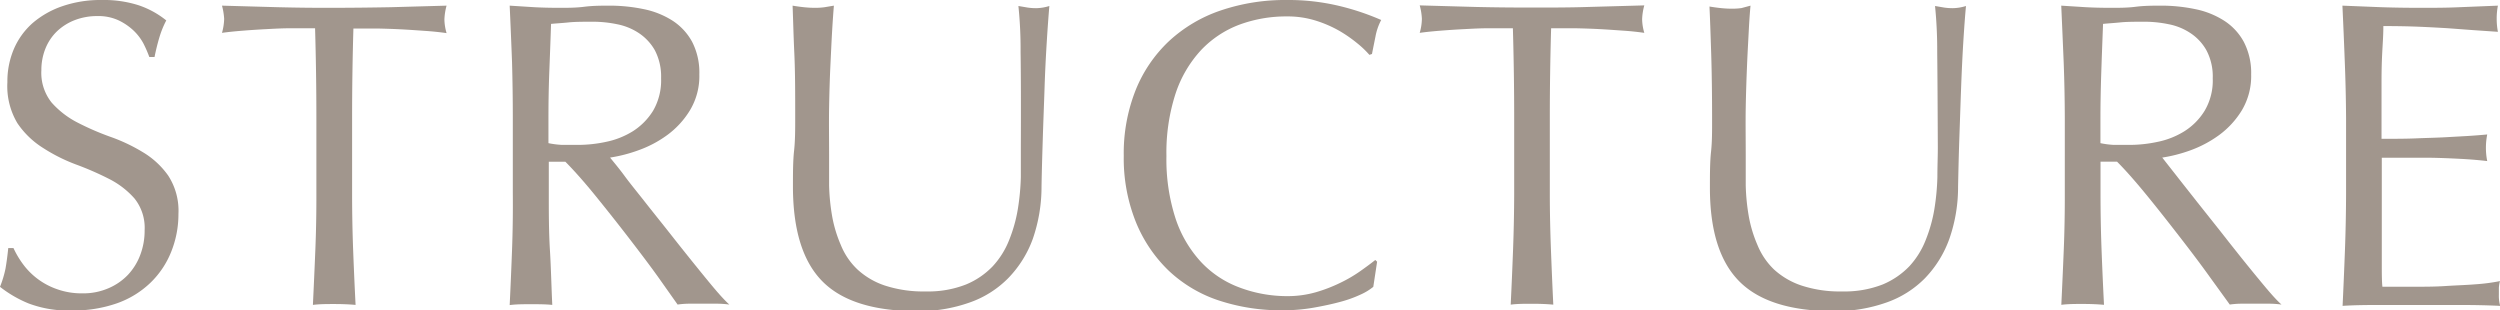
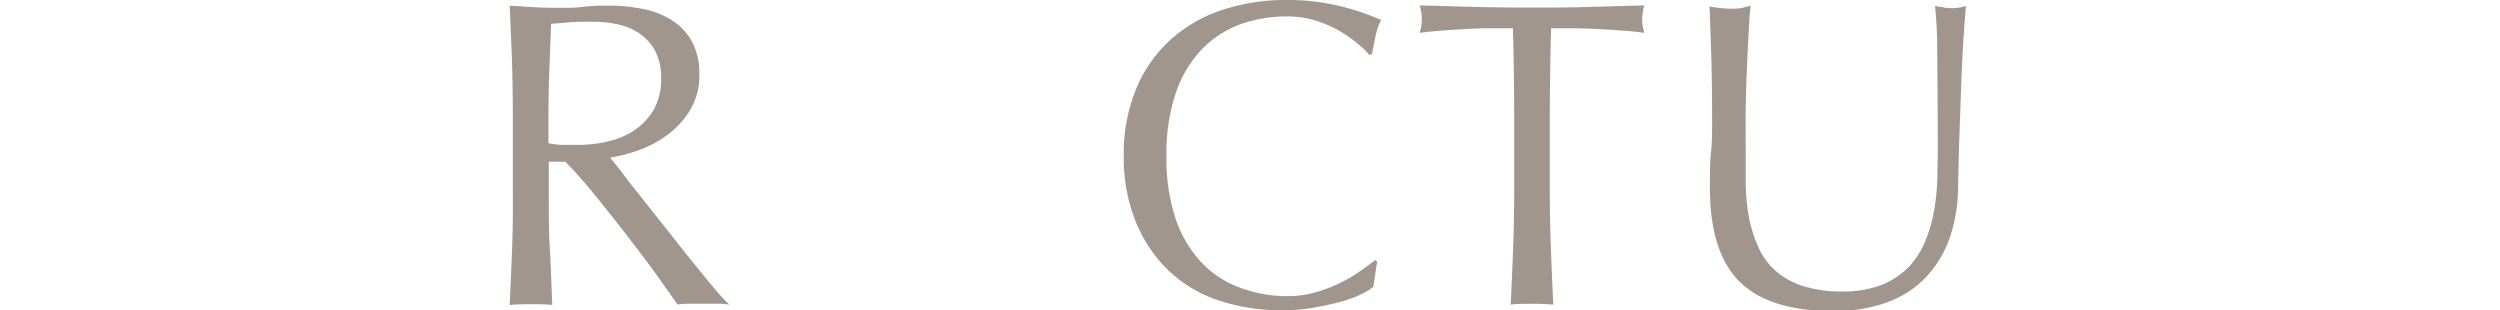
<svg xmlns="http://www.w3.org/2000/svg" viewBox="0 0 287.63 35.7">
  <defs>
    <style>.cls-1{fill:#a1968d;}</style>
  </defs>
  <g id="レイヤー_2" data-name="レイヤー 2">
    <g id="文字">
-       <path class="cls-1" d="M2.63,30.37a8.18,8.18,0,0,0,3.93,2.9,8.36,8.36,0,0,0,2.9.48,7.27,7.27,0,0,0,3-.58,6.74,6.74,0,0,0,2.26-1.55,6.85,6.85,0,0,0,1.42-2.3,7.84,7.84,0,0,0,.5-2.83,5.4,5.4,0,0,0-1.17-3.66,9.77,9.77,0,0,0-2.93-2.25,34.66,34.66,0,0,0-3.78-1.65A19.6,19.6,0,0,1,5,17.05,9.93,9.93,0,0,1,2,14.17,8.3,8.3,0,0,1,.85,9.46,9.52,9.52,0,0,1,1.6,5.63a8.42,8.42,0,0,1,2.18-3A10.45,10.45,0,0,1,7.21.7,13.55,13.55,0,0,1,11.72,0a13.16,13.16,0,0,1,4.15.58,10.27,10.27,0,0,1,3.26,1.77,10.76,10.76,0,0,0-.75,1.81,24.51,24.51,0,0,0-.6,2.4h-.6A13.71,13.71,0,0,0,16.5,5,5.91,5.91,0,0,0,15.35,3.5a6.74,6.74,0,0,0-1.73-1.17,5.52,5.52,0,0,0-2.4-.48,7.13,7.13,0,0,0-2.58.45A6.23,6.23,0,0,0,6.58,3.58a5.71,5.71,0,0,0-1.35,2,6.62,6.62,0,0,0-.47,2.5,5.48,5.48,0,0,0,1.17,3.71,10.19,10.19,0,0,0,2.93,2.28,31.18,31.18,0,0,0,3.78,1.65,19.89,19.89,0,0,1,3.78,1.78,9.58,9.58,0,0,1,2.93,2.7,7.41,7.41,0,0,1,1.18,4.41,11.57,11.57,0,0,1-.83,4.35,10.17,10.17,0,0,1-2.4,3.58,10.67,10.67,0,0,1-3.86,2.36,15.1,15.1,0,0,1-5.18.82,12.92,12.92,0,0,1-5-.82A13.68,13.68,0,0,1,0,33a12.19,12.19,0,0,0,.63-2.08c.11-.62.22-1.41.32-2.38h.6A10.4,10.4,0,0,0,2.63,30.37Z" />
-       <path class="cls-1" d="M36.25,3.25l-2.73,0c-1,0-1.9.05-2.85.1s-1.87.11-2.75.18-1.68.15-2.38.25a6.47,6.47,0,0,0,.25-1.61A7.4,7.4,0,0,0,25.54.65L32,.83q3.15.08,6.46.07T44.92.83L51.38.65a6.82,6.82,0,0,0-.25,1.6,5.88,5.88,0,0,0,.25,1.56c-.71-.1-1.5-.19-2.38-.25s-1.81-.13-2.76-.18-1.9-.08-2.85-.1l-2.73,0q-.15,5.16-.15,10.37v8.61q0,3.32.12,6.51t.28,6.31c-.77-.07-1.59-.1-2.45-.1s-1.69,0-2.46.1q.15-3.11.28-6.31t.12-6.51V13.62Q36.4,8.42,36.25,3.25Z" />
      <path class="cls-1" d="M58.91,7.14C58.83,5,58.74,2.85,58.64.65l2.85.18c.94.05,1.89.07,2.86.07s1.91,0,2.85-.12S69.09.65,70.05.65a19.2,19.2,0,0,1,4,.4,9.73,9.73,0,0,1,3.33,1.33,6.73,6.73,0,0,1,2.25,2.43,7.71,7.71,0,0,1,.83,3.75,7.61,7.61,0,0,1-1.08,4.13,9.9,9.9,0,0,1-2.63,2.86,12.94,12.94,0,0,1-3.33,1.75,16.91,16.91,0,0,1-3.23.83c.4.5,1,1.2,1.66,2.1s1.48,1.89,2.35,3,1.77,2.22,2.7,3.4,1.84,2.33,2.71,3.41,1.68,2.08,2.45,3,1.39,1.58,1.85,2a10.8,10.8,0,0,0-1.5-.1h-3a9.71,9.71,0,0,0-1.45.1L75.74,31.9c-1-1.4-2.15-2.91-3.38-4.51s-2.5-3.2-3.78-4.78-2.47-2.93-3.53-4H63.14v3.65c0,2.21,0,4.38.13,6.51s.17,4.24.27,6.31C62.78,35,62,35,61.09,35s-1.69,0-2.45.1q.15-3.11.27-6.31T59,22.23V13.62Q59,10.32,58.91,7.14Zm5.76,9.53c.55,0,1.16,0,1.83,0a15.4,15.4,0,0,0,3.23-.35,9.41,9.41,0,0,0,3.08-1.22,7.4,7.4,0,0,0,2.33-2.36,6.94,6.94,0,0,0,.92-3.73,6.52,6.52,0,0,0-.72-3.23,5.81,5.81,0,0,0-1.88-2,6.94,6.94,0,0,0-2.5-1A13.67,13.67,0,0,0,68.3,2.5c-1.17,0-2.14,0-2.9.08s-1.42.11-2,.17c-.06,1.84-.13,3.66-.2,5.46s-.1,3.61-.1,5.41v2.85A10,10,0,0,0,64.67,16.67Z" />
-       <path class="cls-1" d="M117.42,6a48.35,48.35,0,0,0-.25-5.31l1.06.18a6.63,6.63,0,0,0,1,.07,5.32,5.32,0,0,0,1.5-.25c-.1,1.17-.2,2.56-.3,4.18s-.19,3.36-.25,5.21-.14,3.76-.2,5.71-.12,3.85-.15,5.68a18.3,18.3,0,0,1-1,6A12.67,12.67,0,0,1,116,32a11.57,11.57,0,0,1-4.43,2.8,17.51,17.51,0,0,1-6,1q-7.52,0-10.92-3.4T91.23,21.53c0-1.57,0-3,.13-4.18s.13-2.46.13-3.73c0-2.8,0-5.29-.1-7.46s-.14-4-.2-5.51c.4.07.83.13,1.3.18a12.09,12.09,0,0,0,1.3.07A7.64,7.64,0,0,0,94.87.83L95.94.65c-.06.74-.13,1.7-.2,2.88s-.13,2.53-.2,4-.12,3.12-.15,4.86,0,3.54,0,5.41c0,1.13,0,2.31,0,3.53a24.12,24.12,0,0,0,.35,3.55,14.87,14.87,0,0,0,1,3.31A8,8,0,0,0,98.65,31a8.7,8.7,0,0,0,3.15,1.85,14.22,14.22,0,0,0,4.71.68,11.9,11.9,0,0,0,4.63-.8,9,9,0,0,0,3.08-2.1,9.63,9.63,0,0,0,1.88-3,16.92,16.92,0,0,0,1-3.55,27.38,27.38,0,0,0,.35-3.71c0-1.23,0-2.37,0-3.41C117.47,12.19,117.46,8.53,117.42,6Z" />
      <path class="cls-1" d="M156.56,33.88a14.14,14.14,0,0,1-2.36.85c-.92.25-1.94.47-3.08.67a20.4,20.4,0,0,1-3.55.3,22.82,22.82,0,0,1-7.31-1.12,15.48,15.48,0,0,1-5.79-3.43,16.23,16.23,0,0,1-3.8-5.64,19.66,19.66,0,0,1-1.38-7.58,19.68,19.68,0,0,1,1.38-7.59,15.81,15.81,0,0,1,3.85-5.63,16.57,16.57,0,0,1,5.94-3.51A23.05,23.05,0,0,1,148.07,0a25.11,25.11,0,0,1,6,.68,28.85,28.85,0,0,1,4.84,1.62,6.59,6.59,0,0,0-.66,1.91c-.16.8-.3,1.47-.4,2l-.3.1A10.83,10.83,0,0,0,156.18,5a15.71,15.71,0,0,0-2.1-1.46,13.74,13.74,0,0,0-2.71-1.17,10.78,10.78,0,0,0-3.3-.48,15.5,15.5,0,0,0-5.48.95,11.81,11.81,0,0,0-4.41,2.93,13.69,13.69,0,0,0-2.93,5,22,22,0,0,0-1.05,7.19,22,22,0,0,0,1.05,7.18,13.69,13.69,0,0,0,2.93,5,11.57,11.57,0,0,0,4.41,2.93,15.5,15.5,0,0,0,5.48,1,11.76,11.76,0,0,0,3.33-.45,17.36,17.36,0,0,0,2.8-1.08,16,16,0,0,0,2.31-1.35c.68-.48,1.26-.91,1.72-1.28l.21.2L158,33A6.45,6.45,0,0,1,156.56,33.88Z" />
      <path class="cls-1" d="M174.06,3.25l-2.73,0c-1,0-1.9.05-2.86.1s-1.87.11-2.75.18-1.68.15-2.38.25a6,6,0,0,0,.25-1.61,6.78,6.78,0,0,0-.25-1.55l6.46.18c2.1.05,4.26.07,6.46.07s4.36,0,6.46-.07l6.46-.18a6.82,6.82,0,0,0-.25,1.6,5.88,5.88,0,0,0,.25,1.56c-.7-.1-1.49-.19-2.38-.25s-1.8-.13-2.75-.18-1.9-.08-2.86-.1l-2.73,0q-.15,5.16-.15,10.37v8.61c0,2.21.05,4.38.13,6.51s.17,4.24.27,6.31c-.76-.07-1.58-.1-2.45-.1s-1.69,0-2.45.1q.15-3.11.27-6.31t.13-6.51V13.62Q174.21,8.42,174.06,3.25Z" />
      <path class="cls-1" d="M222.88,6a51.1,51.1,0,0,0-.25-5.31l1.05.18a6.73,6.73,0,0,0,1,.07,5.33,5.33,0,0,0,1.51-.25c-.11,1.17-.21,2.56-.31,4.18s-.18,3.36-.25,5.21-.13,3.76-.2,5.71-.11,3.85-.15,5.68a18,18,0,0,1-1,6A12.67,12.67,0,0,1,221.48,32a11.57,11.57,0,0,1-4.43,2.8,17.61,17.61,0,0,1-6,1q-7.5,0-10.91-3.4t-3.41-10.77c0-1.57,0-3,.13-4.18s.12-2.46.12-3.73q0-4.2-.1-7.46c-.07-2.17-.13-4-.2-5.51.4.07.84.13,1.3.18a12.23,12.23,0,0,0,1.3.07,7.64,7.64,0,0,0,1.08-.07L201.4.65c-.07.74-.14,1.7-.2,2.88s-.14,2.53-.2,4-.12,3.12-.15,4.86,0,3.54,0,5.41c0,1.13,0,2.31,0,3.53a24.12,24.12,0,0,0,.35,3.55,14.85,14.85,0,0,0,1,3.31A8.16,8.16,0,0,0,204.1,31a8.83,8.83,0,0,0,3.16,1.85,14.11,14.11,0,0,0,4.7.68,12,12,0,0,0,4.64-.8,9.13,9.13,0,0,0,3.08-2.1,9.6,9.6,0,0,0,1.87-3,16.94,16.94,0,0,0,1-3.55,27.38,27.38,0,0,0,.35-3.71c0-1.23.05-2.37.05-3.41C222.93,12.19,222.91,8.53,222.88,6Z" />
-       <path class="cls-1" d="M237.43,7.14c-.09-2.12-.18-4.29-.28-6.49L240,.83c.93.05,1.88.07,2.85.07s1.92,0,2.85-.12,1.89-.13,2.86-.13a19.11,19.11,0,0,1,4,.4,9.73,9.73,0,0,1,3.33,1.33,6.67,6.67,0,0,1,2.26,2.43A7.71,7.71,0,0,1,259,8.56a7.69,7.69,0,0,1-1.07,4.13,10,10,0,0,1-2.63,2.86A13.27,13.27,0,0,1,252,17.3a17.1,17.1,0,0,1-3.23.83l1.65,2.1c.7.9,1.49,1.89,2.36,3l2.7,3.4q1.4,1.79,2.7,3.41c.87,1.08,1.69,2.08,2.46,3s1.38,1.58,1.85,2a10.8,10.8,0,0,0-1.5-.1h-3a9.81,9.81,0,0,0-1.45.1l-2.28-3.15c-1-1.4-2.14-2.91-3.38-4.51s-2.49-3.2-3.78-4.78-2.46-2.93-3.53-4h-1.9v3.65q0,3.32.12,6.51t.28,6.31c-.77-.07-1.59-.1-2.46-.1s-1.68,0-2.45.1q.15-3.11.28-6.31t.12-6.51V13.62Q237.55,10.32,237.43,7.14Zm5.76,9.53c.55,0,1.16,0,1.82,0a15.33,15.33,0,0,0,3.23-.35,9.33,9.33,0,0,0,3.08-1.22,7.3,7.3,0,0,0,2.33-2.36,6.85,6.85,0,0,0,.93-3.73,6.41,6.41,0,0,0-.73-3.23,5.71,5.71,0,0,0-1.88-2,6.87,6.87,0,0,0-2.5-1,13.57,13.57,0,0,0-2.65-.28c-1.17,0-2.14,0-2.91.08s-1.42.11-1.95.17c-.07,1.84-.14,3.66-.2,5.46s-.1,3.61-.1,5.41v2.85A10,10,0,0,0,243.19,16.67Z" />
-       <path class="cls-1" d="M269.77,7.06c-.08-2.14-.17-4.27-.27-6.41L274,.83c1.49.05,3,.07,4.48.07s3,0,4.46-.07l4.45-.18a7.62,7.62,0,0,0-.14,1.5,7.79,7.79,0,0,0,.14,1.51l-2.92-.2-2.81-.21c-1-.06-2.06-.12-3.23-.17S275.84,3,274.21,3c0,1.07-.08,2.09-.13,3.06S274,8.13,274,9.36s0,2.57,0,3.81,0,2.17,0,2.8c1.46,0,2.78,0,3.95-.05s2.24-.07,3.21-.12l2.68-.15c.81-.05,1.59-.11,2.32-.18a7.91,7.91,0,0,0-.15,1.55,7.66,7.66,0,0,0,.15,1.51c-.87-.1-1.87-.19-3-.25s-2.3-.11-3.45-.13l-3.26,0-2.42,0c0,.3,0,.62,0,1s0,.8,0,1.33v5c0,1.9,0,3.47,0,4.7s0,2.17.07,2.81h3.51c1.27,0,2.51,0,3.73-.08s2.37-.11,3.46-.2a21.78,21.78,0,0,0,2.83-.37,3.53,3.53,0,0,0-.13.77c0,.29,0,.55,0,.78a4.29,4.29,0,0,0,.15,1.3c-1.51-.07-3-.1-4.49-.1h-9.08c-1.51,0-3,0-4.56.1q.15-3.19.27-6.38t.13-6.49V13.57Q269.9,10.27,269.77,7.06Z" />
    </g>
  </g>
</svg>